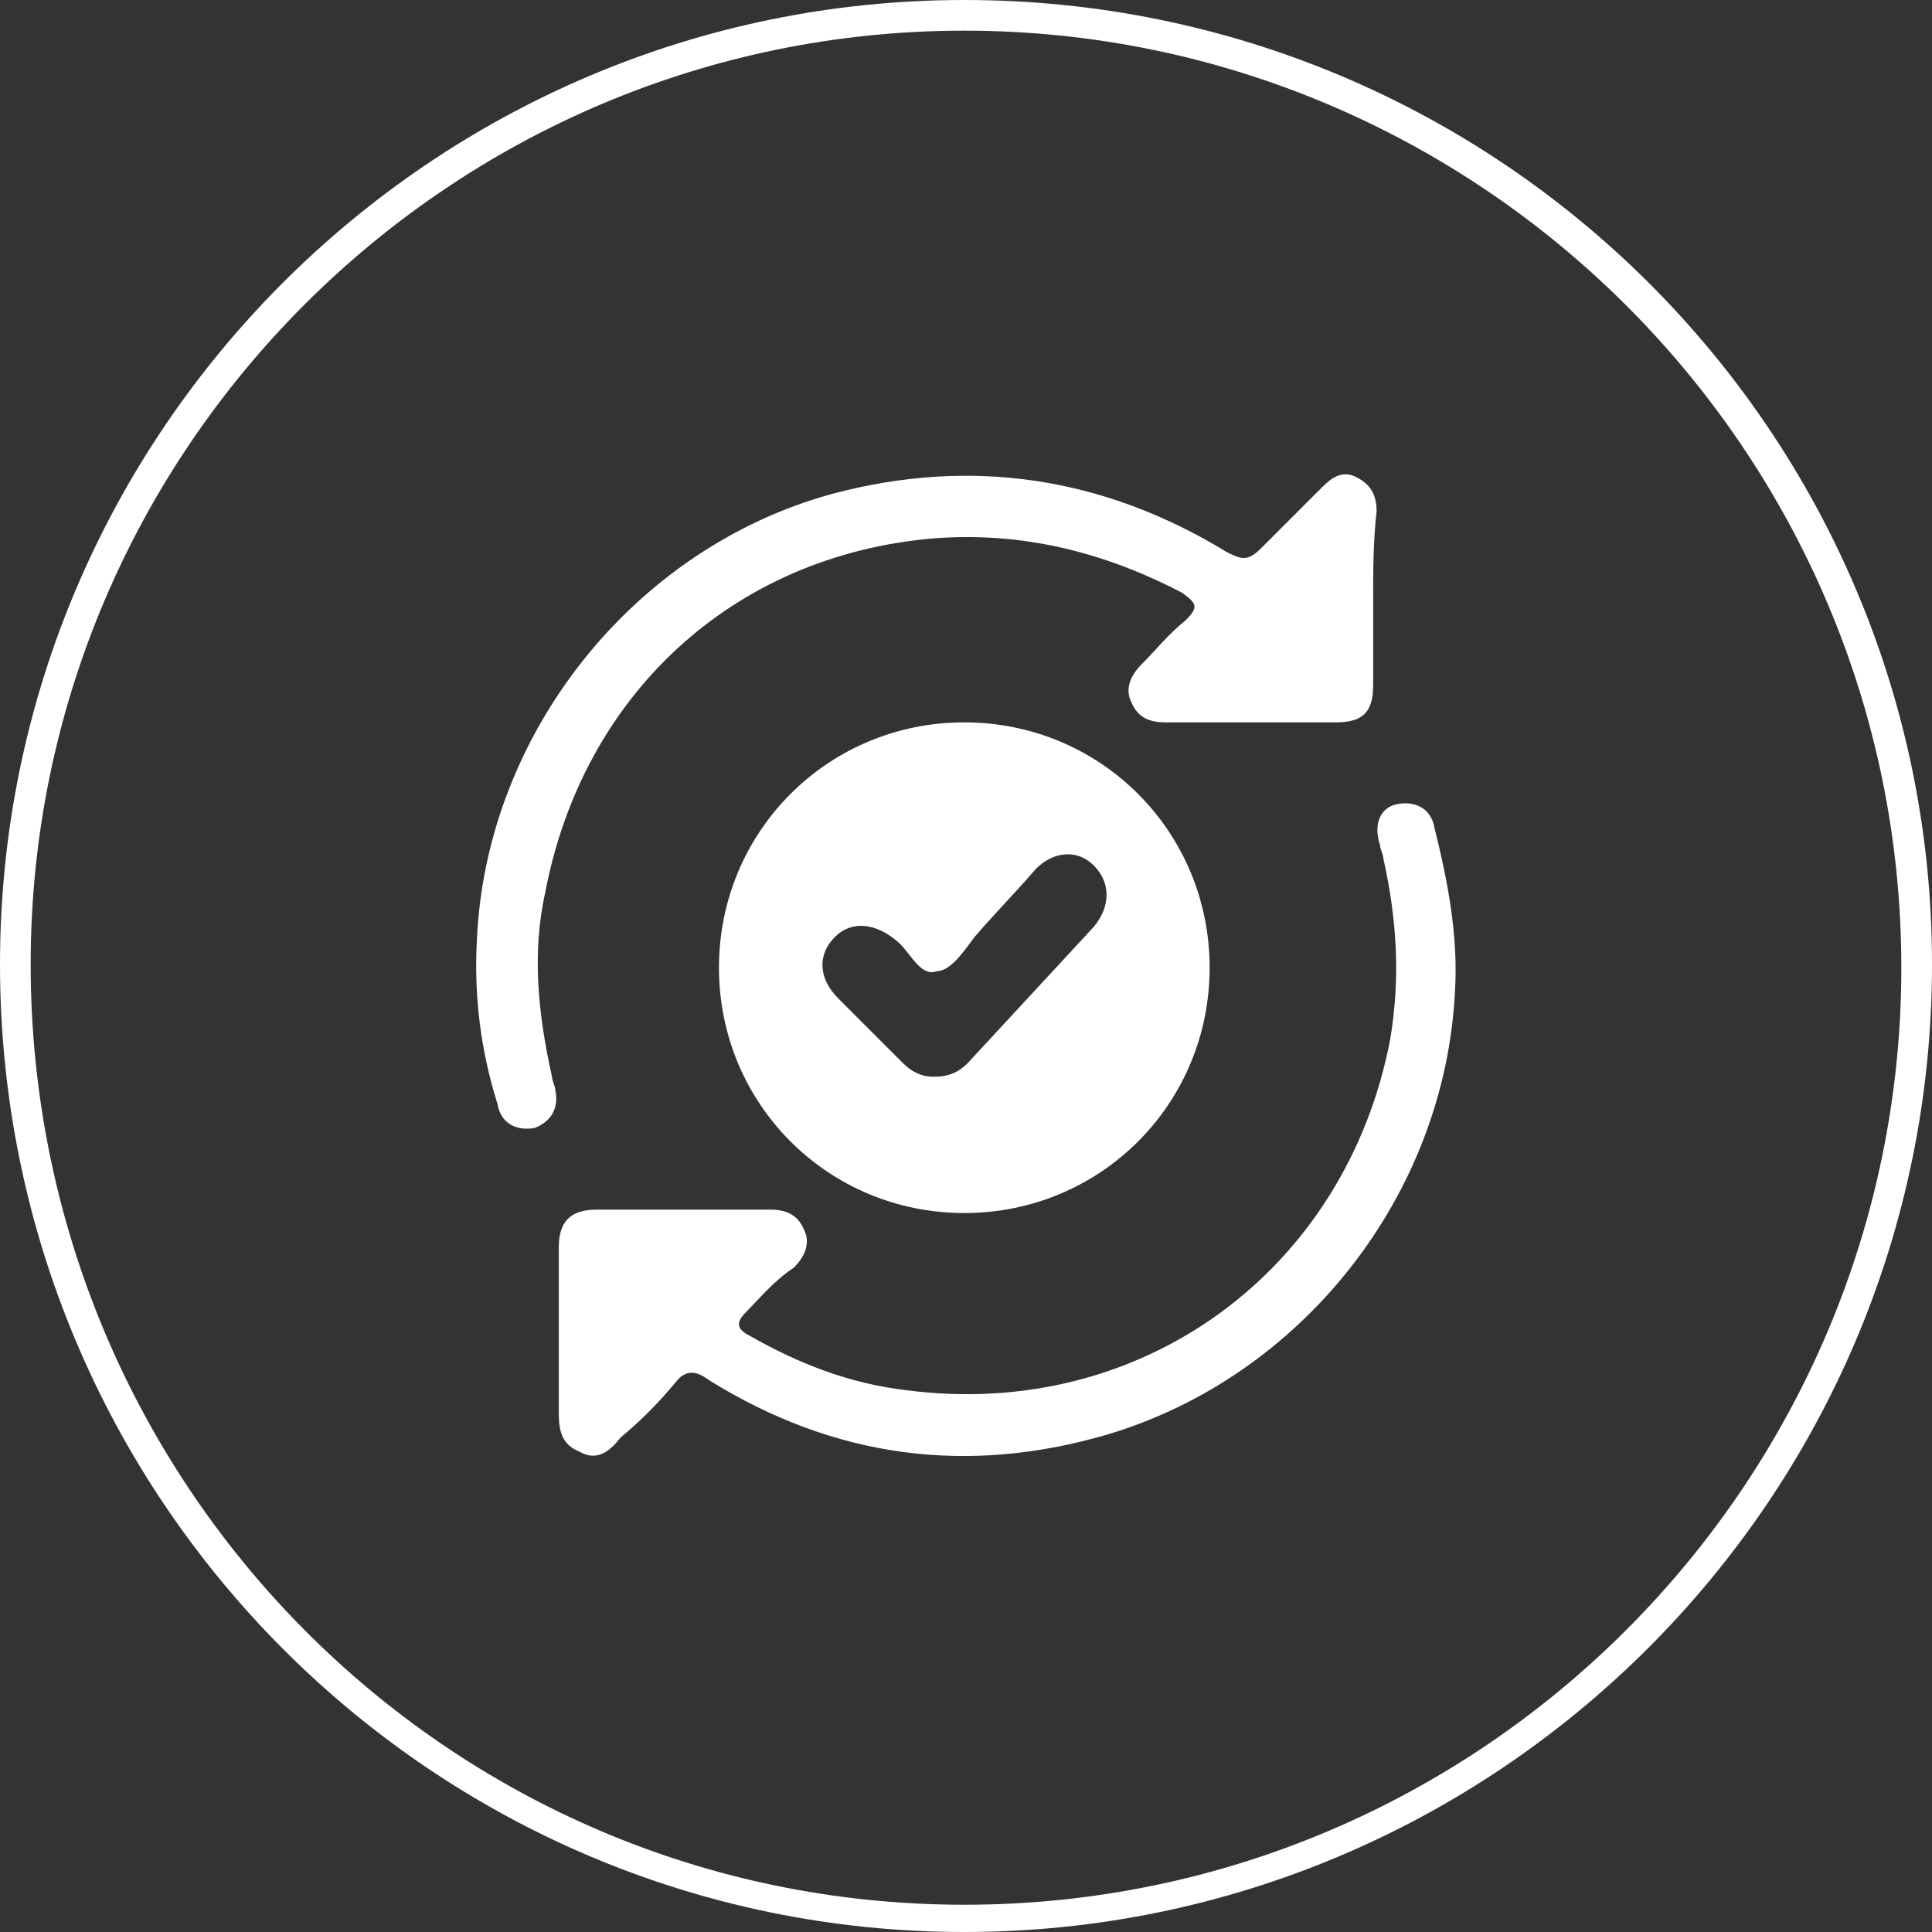
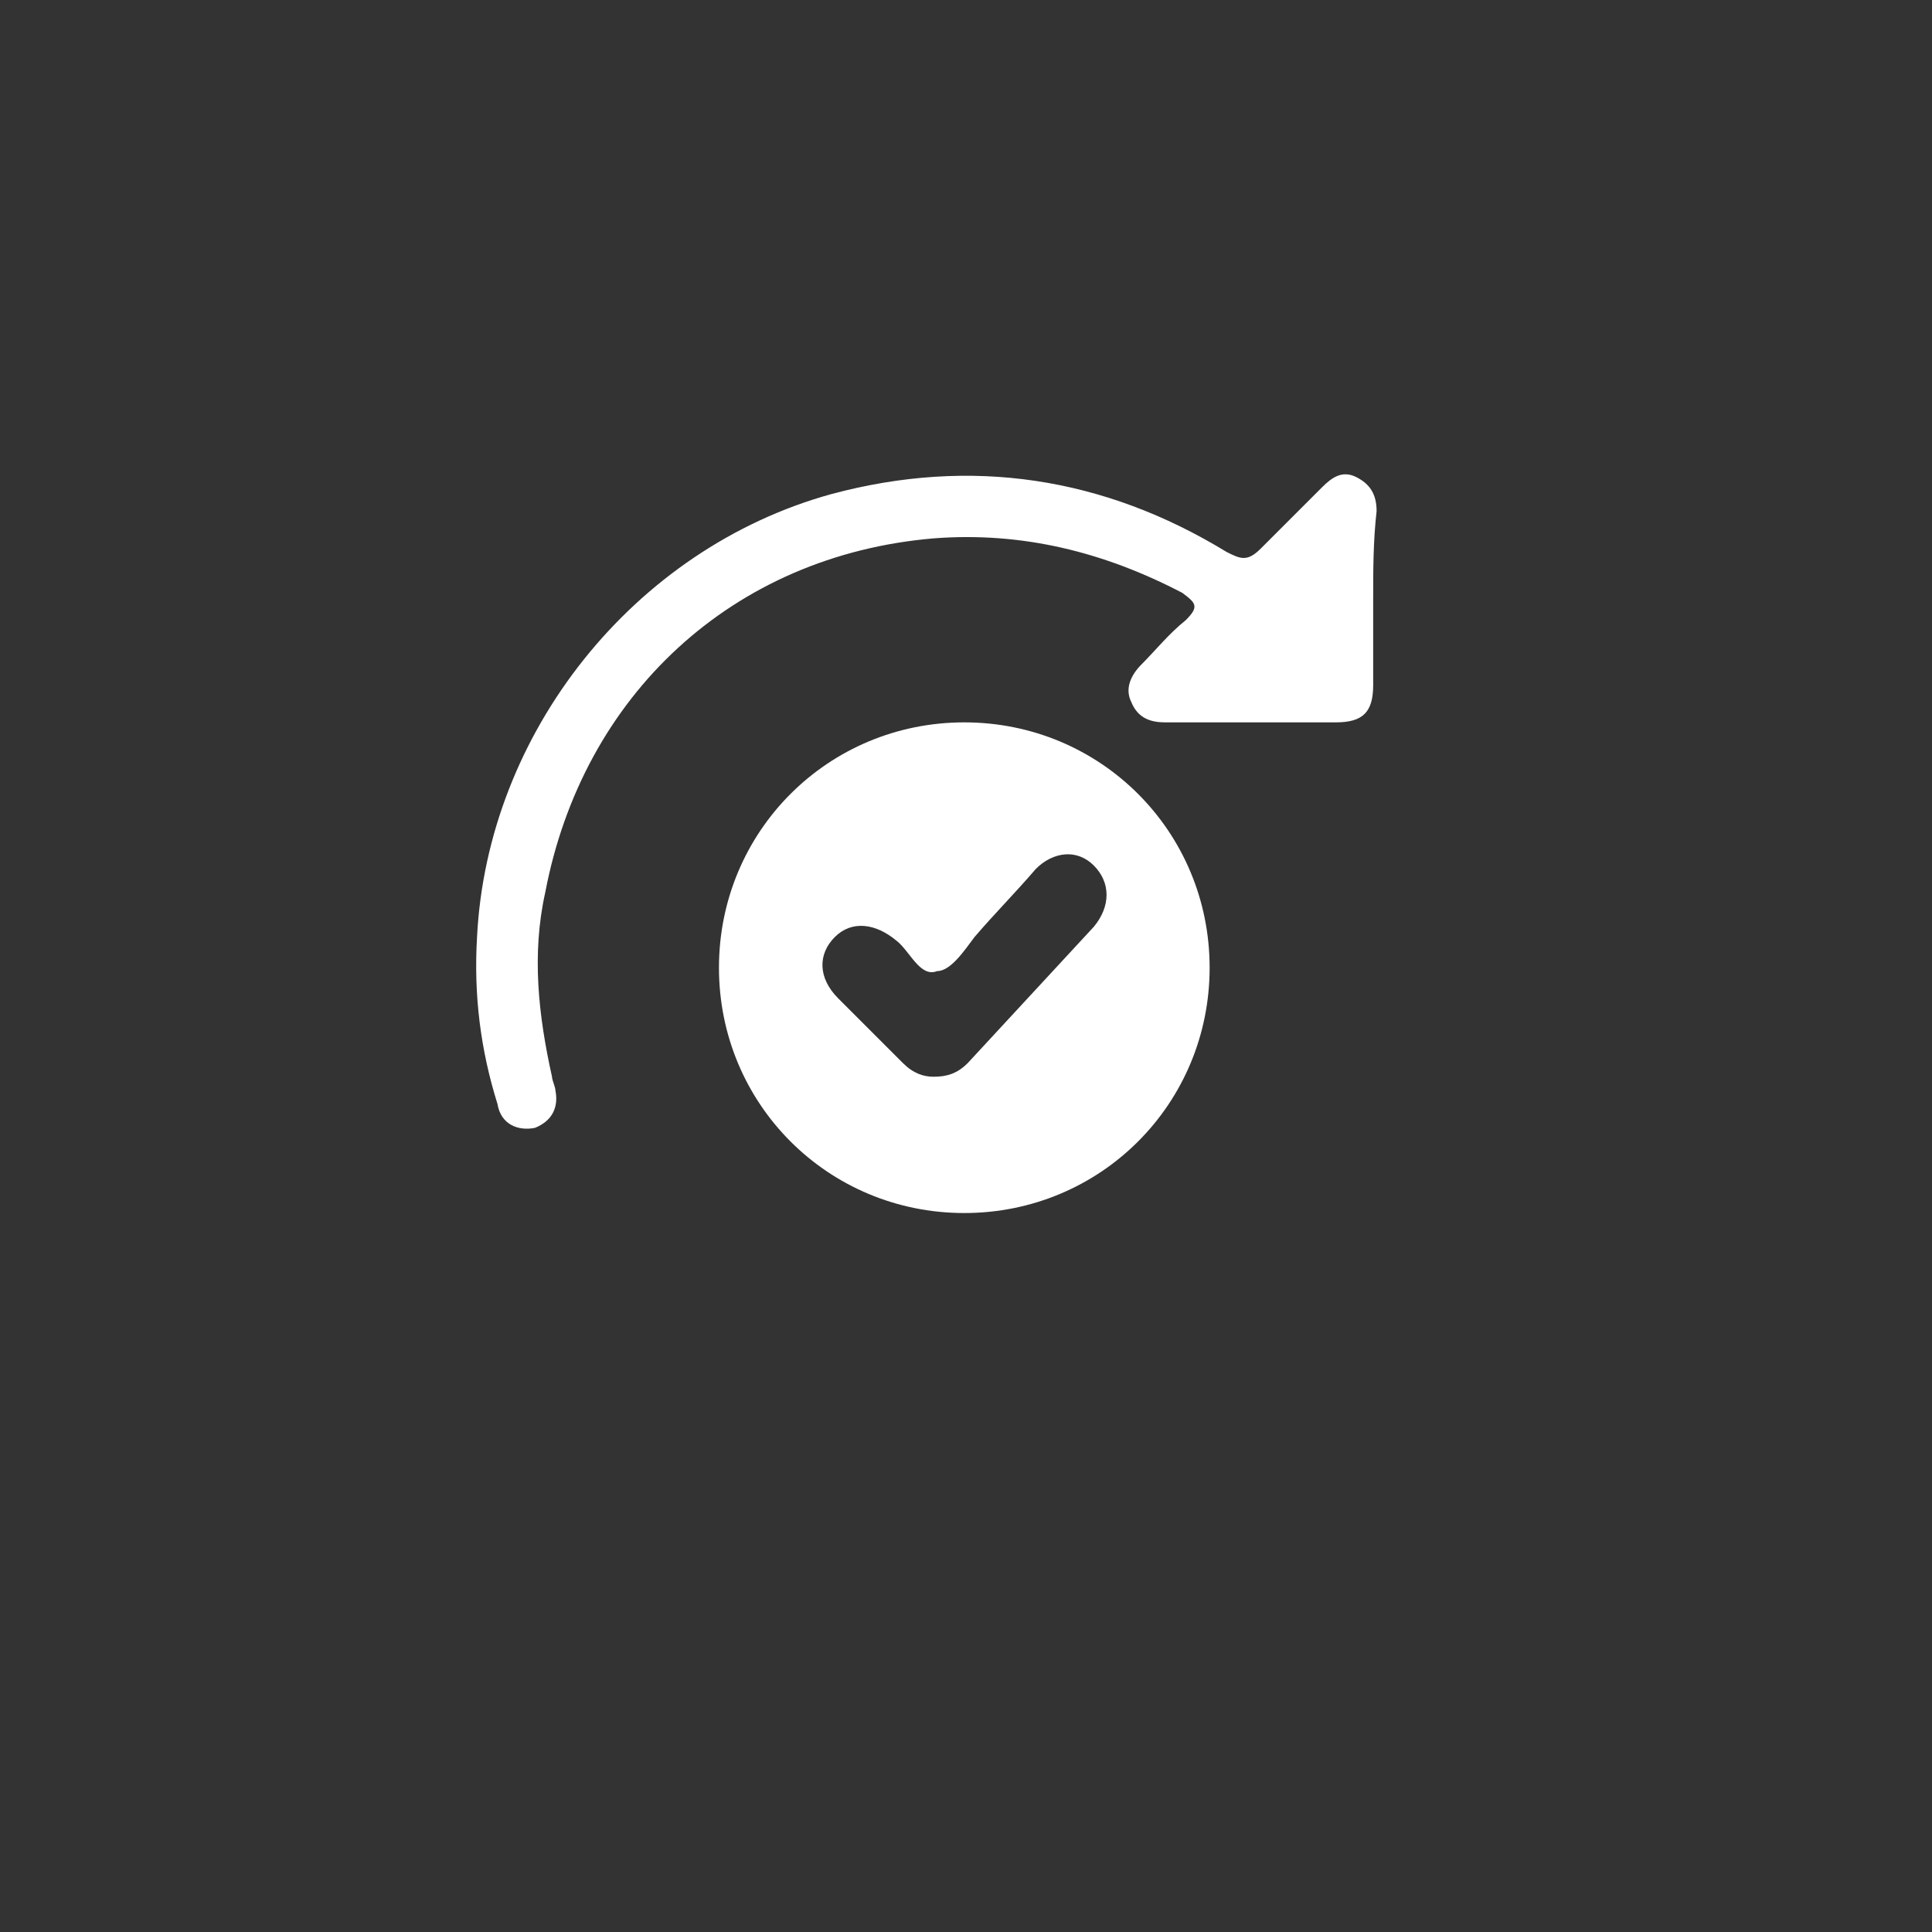
<svg xmlns="http://www.w3.org/2000/svg" version="1.1" id="Layer_1" x="0px" y="0px" viewBox="0 0 5.67 5.67" style="enable-background:new 0 0 5.67 5.67;" xml:space="preserve">
  <rect x="0" y="0" width="5.67" height="5.67" fill="#333333" stroke="none" />
  <style type="text/css"> .st0{fill:#FFFFFF;} </style>
-   <path class="st0" d="M2.83,0.09c1.51,0,2.75,1.23,2.75,2.75c0,1.51-1.23,2.75-2.75,2.75S0.09,4.35,0.09,2.83 C0.09,1.32,1.32,0.09,2.83,0.09 M2.83,0C1.27,0,0,1.27,0,2.83C0,4.4,1.27,5.67,2.83,5.67S5.67,4.4,5.67,2.83C5.67,1.27,4.4,0,2.83,0 L2.83,0z" />
  <g>
    <path class="st0" d="M3.55,2.84c0,0.4-0.32,0.72-0.72,0.72S2.11,3.24,2.11,2.84s0.32-0.72,0.72-0.72S3.55,2.44,3.55,2.84 M2.74,3.16c0.04,0,0.07-0.01,0.1-0.04c0.12-0.13,0.25-0.27,0.37-0.4c0.05-0.06,0.05-0.13,0-0.18C3.16,2.49,3.09,2.5,3.04,2.55 c-0.06,0.07-0.12,0.13-0.18,0.2c-0.03,0.04-0.07,0.1-0.11,0.1C2.7,2.87,2.67,2.79,2.63,2.76C2.57,2.71,2.5,2.7,2.45,2.75 S2.4,2.87,2.46,2.93c0.06,0.06,0.13,0.13,0.19,0.19C2.68,3.15,2.71,3.16,2.74,3.16" />
-     <path class="st0" d="M1.64,3.91c0-0.08,0-0.17,0-0.25c0-0.07,0.03-0.11,0.11-0.11c0.17,0,0.34,0,0.51,0c0.04,0,0.08,0.01,0.1,0.06 c0.02,0.04,0,0.08-0.03,0.11c-0.06,0.04-0.1,0.09-0.14,0.13C2.16,3.88,2.16,3.9,2.2,3.92C2.34,4,2.49,4.06,2.66,4.08 c0.69,0.09,1.29-0.35,1.42-1.03C4.11,2.87,4.1,2.7,4.06,2.52c0-0.01-0.01-0.03-0.01-0.04c-0.02-0.06,0-0.11,0.05-0.12 c0.05-0.01,0.1,0.01,0.11,0.07c0.04,0.16,0.07,0.32,0.06,0.48c-0.03,0.6-0.45,1.13-1.02,1.3c-0.41,0.12-0.8,0.07-1.17-0.16 c-0.04-0.03-0.07-0.03-0.1,0.01c-0.05,0.06-0.1,0.11-0.16,0.16C1.79,4.26,1.75,4.29,1.7,4.26C1.65,4.24,1.64,4.2,1.64,4.15 C1.64,4.07,1.64,3.99,1.64,3.91L1.64,3.91z" />
    <path class="st0" d="M4.03,1.76c0,0.08,0,0.17,0,0.25S4,2.12,3.92,2.12c-0.17,0-0.33,0-0.5,0c-0.04,0-0.08-0.01-0.1-0.06 c-0.02-0.04,0-0.08,0.03-0.11c0.04-0.04,0.08-0.09,0.13-0.13c0.04-0.04,0.03-0.05-0.01-0.08C3.24,1.62,3,1.56,2.74,1.58 C2.15,1.63,1.71,2.04,1.6,2.62C1.56,2.8,1.58,2.98,1.62,3.16c0,0.01,0.01,0.03,0.01,0.04c0.01,0.05-0.01,0.09-0.06,0.11 C1.52,3.32,1.47,3.3,1.46,3.24C1.41,3.08,1.39,2.92,1.4,2.75c0.03-0.6,0.46-1.14,1.04-1.3C2.85,1.34,3.24,1.4,3.6,1.62 c0.04,0.02,0.06,0.03,0.1-0.01c0.06-0.06,0.12-0.12,0.18-0.18C3.91,1.4,3.94,1.38,3.98,1.4c0.04,0.02,0.06,0.05,0.06,0.1 C4.03,1.59,4.03,1.67,4.03,1.76" />
  </g>
</svg>